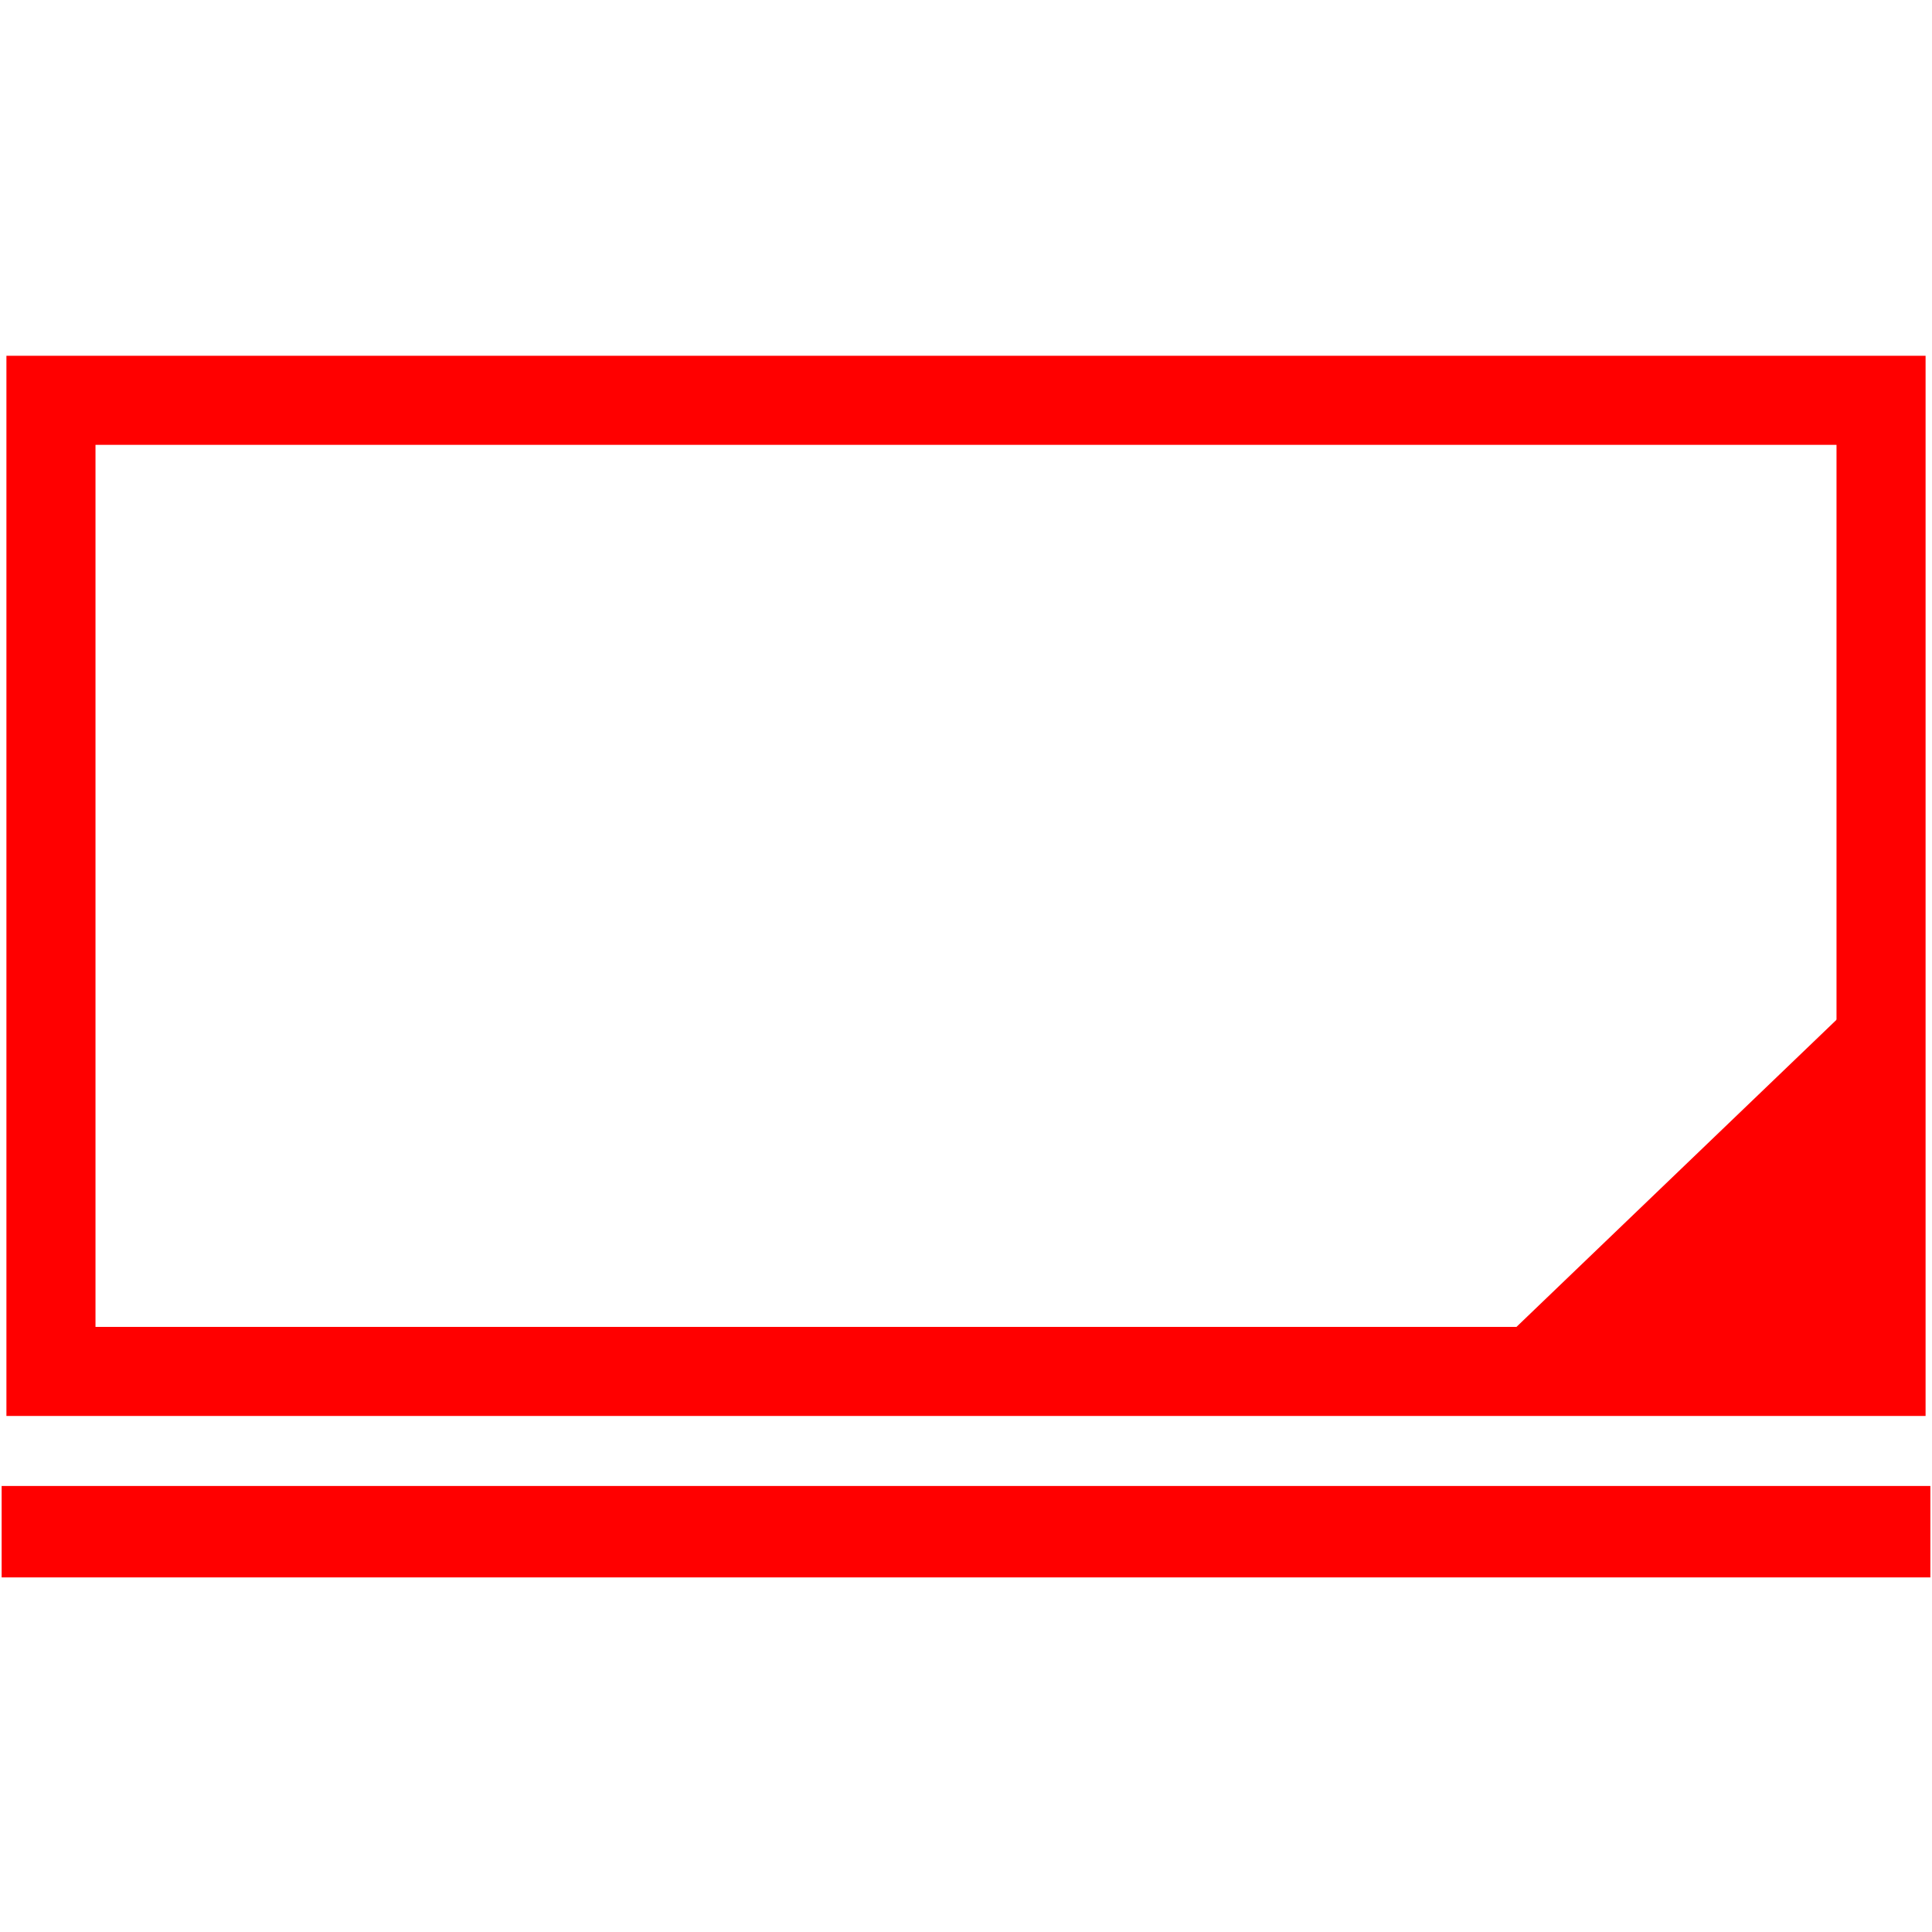
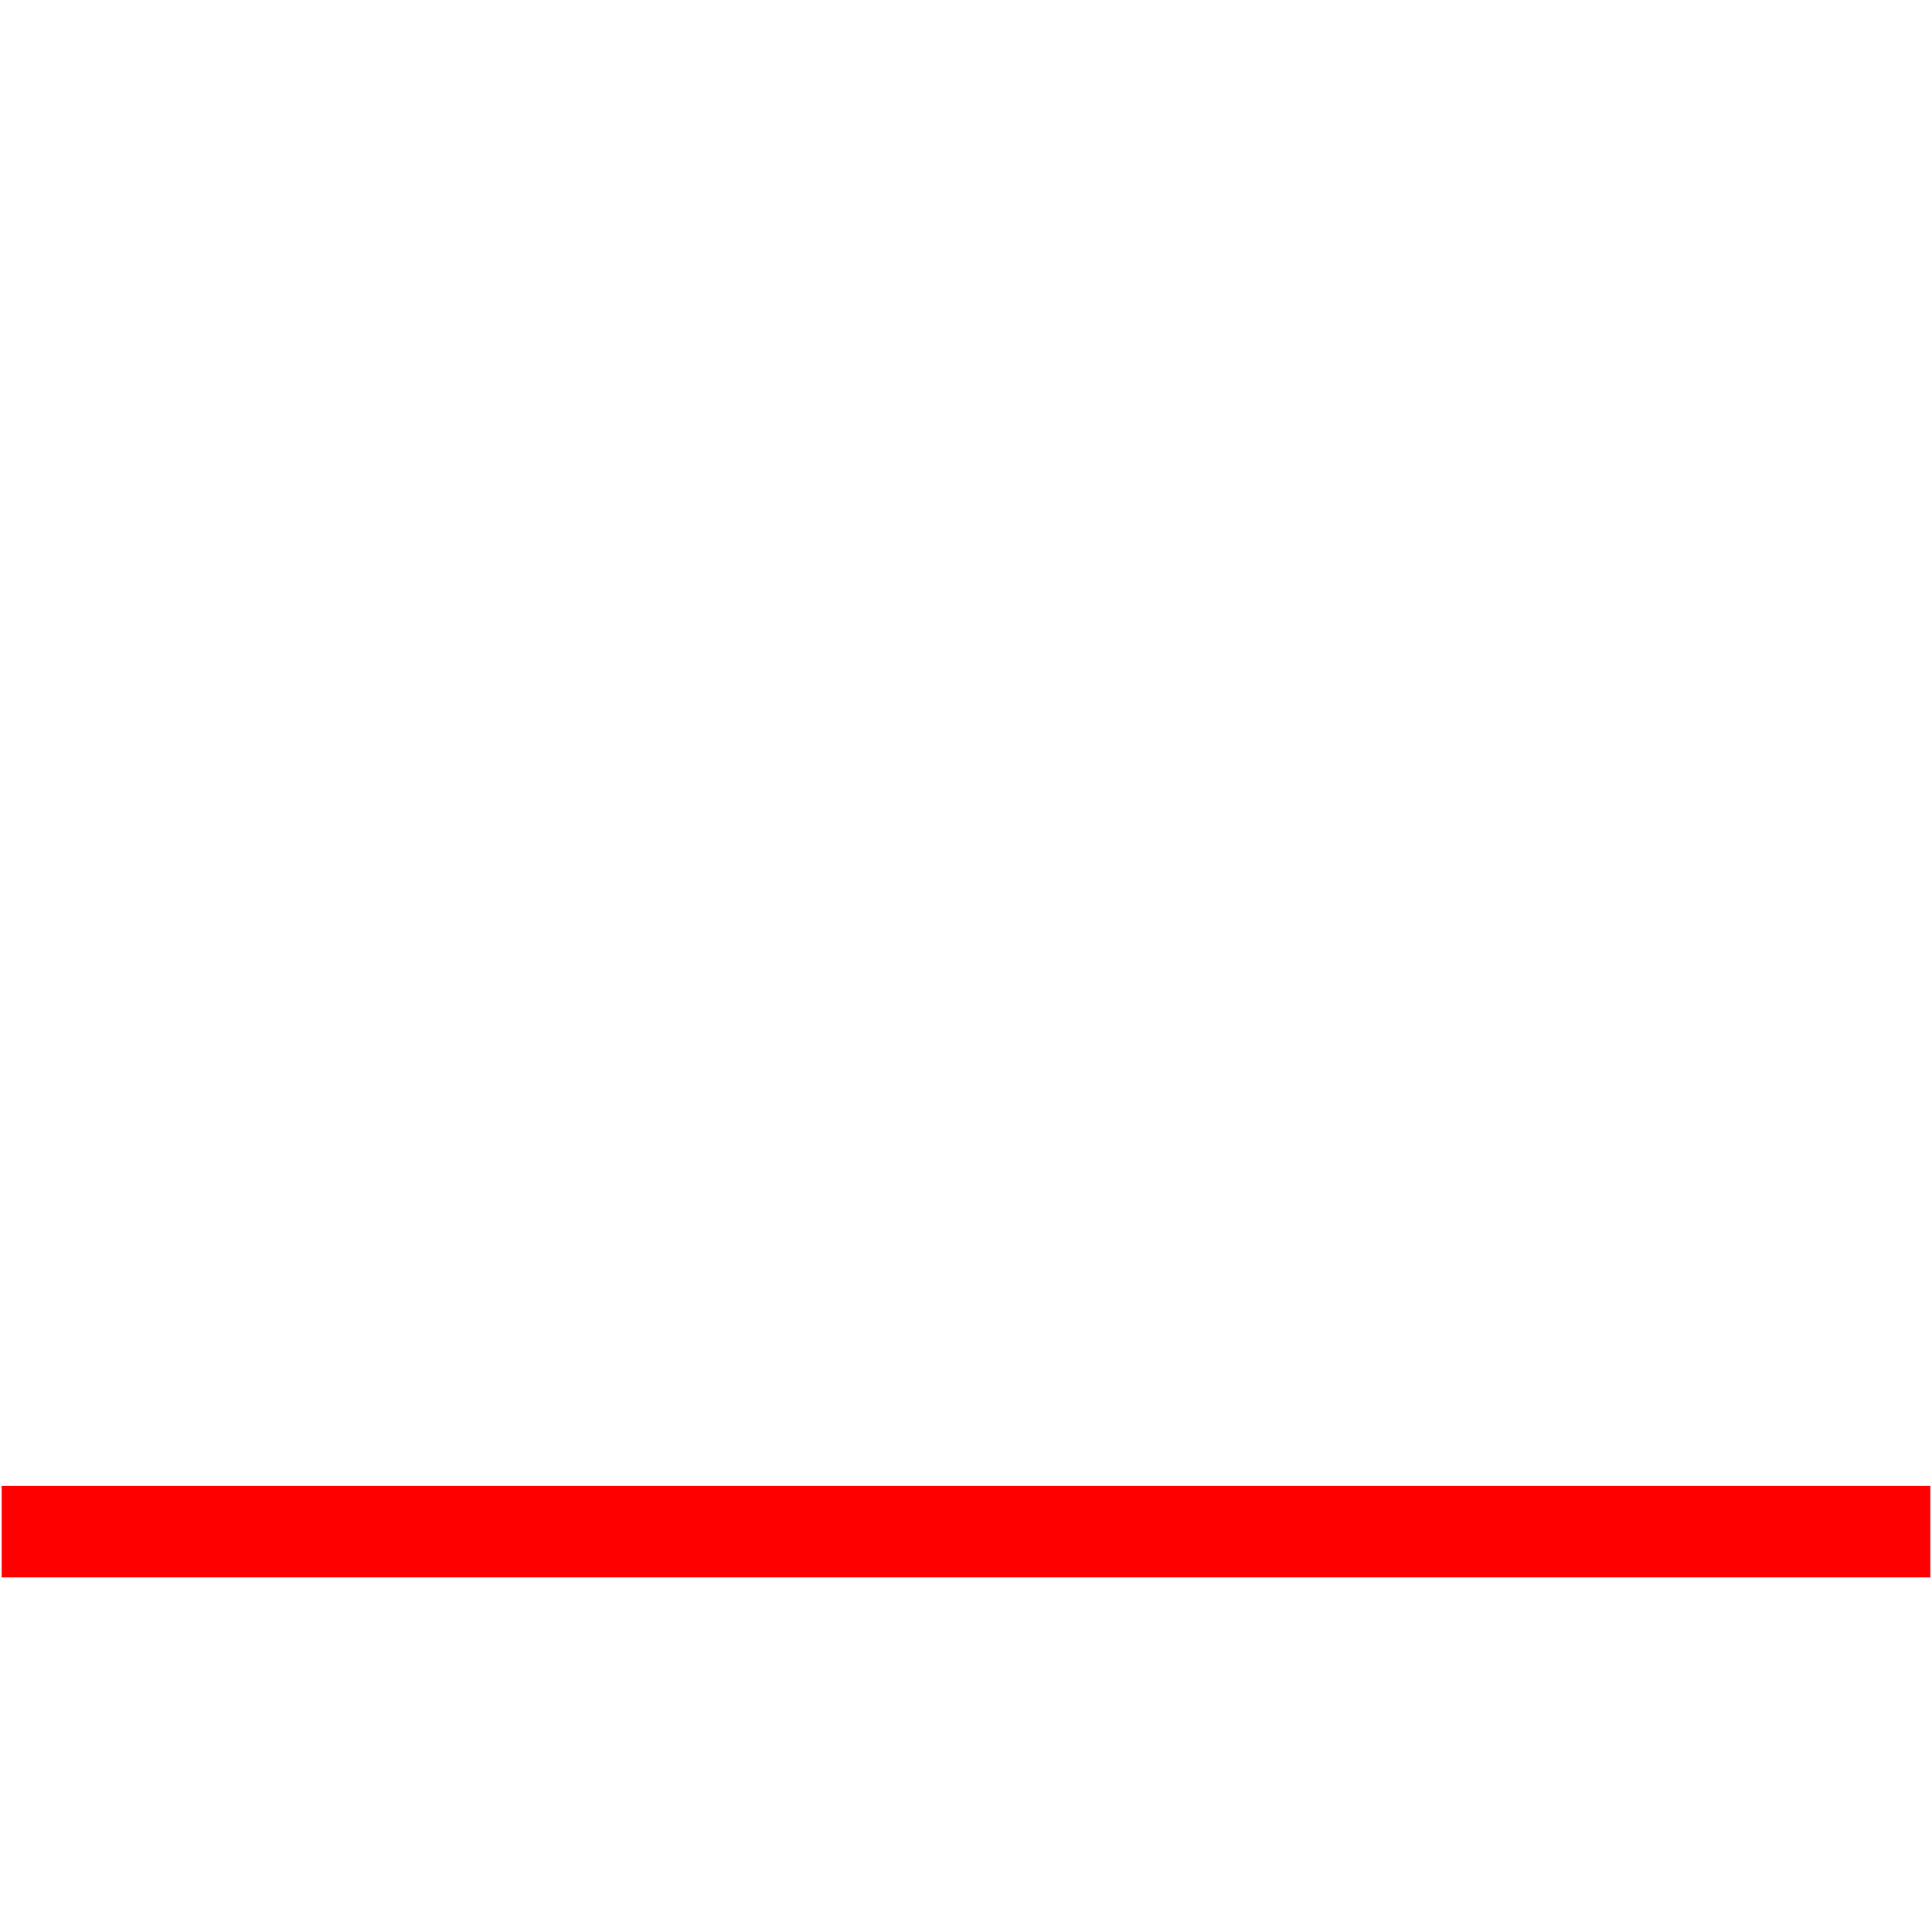
<svg xmlns="http://www.w3.org/2000/svg" id="图层_1" data-name="图层 1" viewBox="0 0 400 400">
  <defs>
    <style>.cls-1,.cls-2{fill:none;stroke:red;stroke-miterlimit:10;}.cls-1{stroke-width:18.44px;}.cls-2{stroke-width:18.93px;}.cls-3{fill:red;}</style>
  </defs>
-   <rect class="cls-1" x="10.55" y="82.88" width="378.9" height="201.06" />
  <line class="cls-2" x1="0.34" y1="317.12" x2="399.66" y2="317.12" />
-   <polygon class="cls-3" points="312.51 276.12 384.37 207.16 384.37 276.12 312.51 276.12" />
</svg>